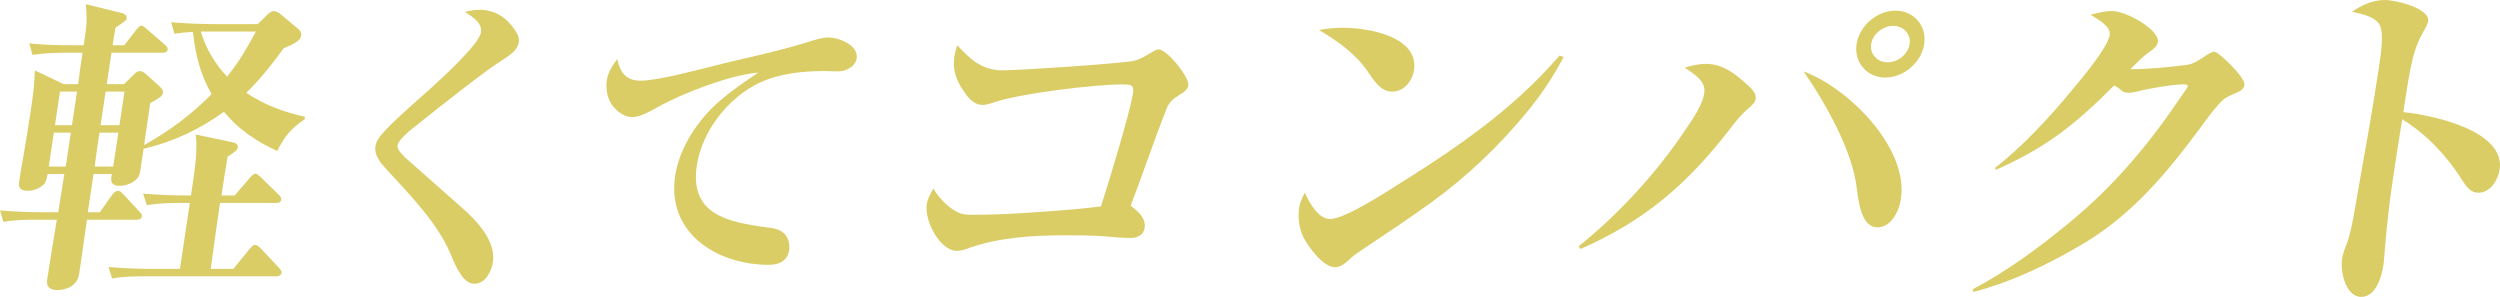
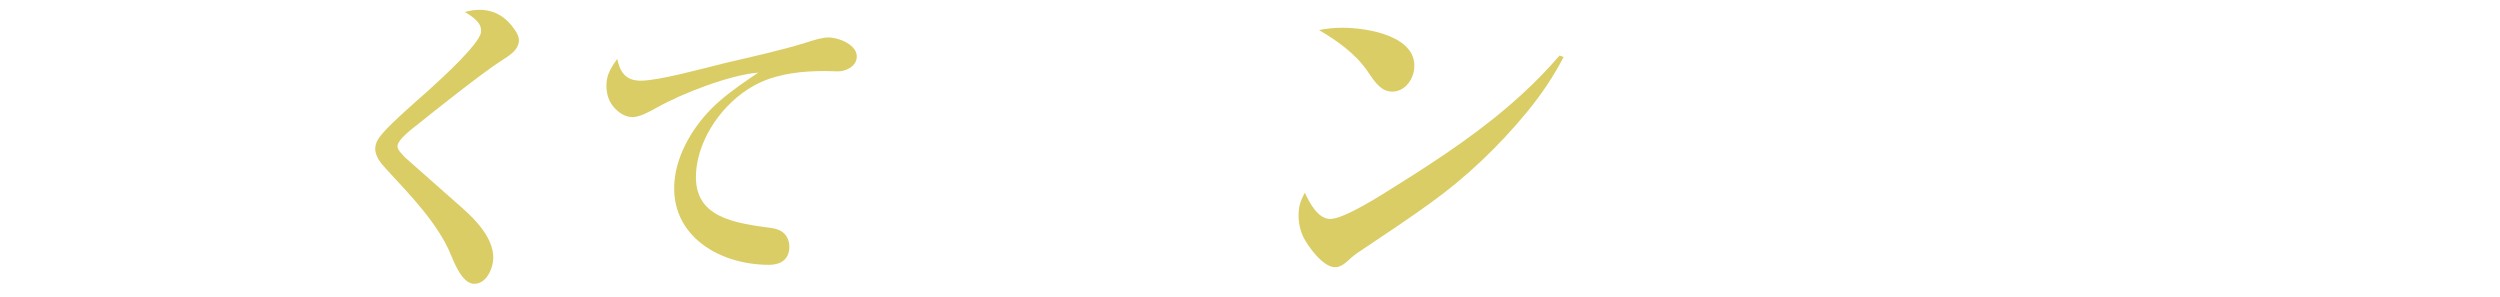
<svg xmlns="http://www.w3.org/2000/svg" id="_レイヤー_1" width="252.363mm" height="29.97mm" viewBox="0 0 715.361 84.955">
-   <path d="M49.906,9.655l-.945-3.293c4.177.356,8.47.534,12.699.534h12.06l2.846-2.759c.426-.445,1.227-.979,1.767-.979.63,0,1.54.534,1.937.89l5.04,4.183c.563.445.982,1.246.889,1.869-.214,1.424-1.504,2.225-5.062,3.738-3.307,4.628-6.622,8.722-10.645,12.727,5.238,3.471,10.432,5.428,16.788,6.853l-.107.712c-4.015,2.759-5.673,4.806-7.846,9.077-6.142-2.848-11.045-6.141-15.232-11.213-7.359,5.251-14.515,8.543-23.012,10.59-.282,1.869-.576,3.827-.857,5.696-.268,1.78-.388,2.581-2.093,3.738-1.201.801-2.783,1.157-3.953,1.157-1.71,0-2.593-.712-2.325-2.492l.134-.89h-5.22l-1.647,10.946h3.42l3.54-4.984c.336-.445,1.074-1.157,1.614-1.157.36,0,.874.178,1.486.89l4.727,5.073c.536.623.779.801.699,1.335-.121.801-.867.979-1.497.979h-14.22c-.763,5.073-1.477,10.412-2.24,15.485-.536,3.56-3.846,4.627-6.186,4.627-2.07,0-3.299-.801-2.978-2.937.522-3.471,1.858-11.748,2.765-17.176h-5.49c-3.24,0-6.479,0-9.813.623l-.945-3.293c4.176.356,8.469.534,12.699.534h3.96l1.737-10.946h-4.77c-.277,1.246-.425,2.225-1.072,2.937-1.074,1.157-3.071,1.869-4.511,1.869-2.97,0-2.716-1.691-2.582-2.581.188-1.246.562-3.738.961-5.785.692-4.005,1.465-8.543,2.255-13.794.71-4.717,1.125-7.476,1.308-12.281l8.23,3.916h4.14c.366-3.026.808-5.963,1.263-8.988h-4.41c-3.33,0-6.583.089-9.903.623l-.945-3.293c4.163.445,8.469.534,12.789.534h2.79c.147-.979.268-1.78.388-2.581.603-4.005.538-5.963.209-9.166l10.155,2.492c.783.178,1.706.623,1.559,1.602-.067.445-.391.801-3.179,2.581-.344,1.691-.599,3.382-.853,5.073h3.33l3.458-4.45c.337-.445.895-1.157,1.525-1.157.359,0,1.152.712,1.473.979l5.256,4.539c.397.356.792.712.699,1.335-.121.801-.854.89-1.483.89h-14.579c-.456,3.026-.897,5.963-1.353,8.988h4.949l2.432-2.403c1.075-1.157,1.55-1.335,2.09-1.335.63,0,1.36.534,1.679.801l4.041,3.649c.473.445,1.009,1.068.902,1.78-.147.979-1.438,1.78-3.681,2.937-.513,4.005-1.205,8.01-1.718,12.014,7.276-4.094,13.448-8.633,19.296-14.595-3.206-5.606-4.612-11.213-5.332-17.799-1.813.089-3.55.267-5.3.534ZM20.268,37.955h-4.86l-1.46,9.7h4.86c.429-2.848.991-6.585,1.46-9.7ZM22.035,26.208h-4.86l-1.446,9.612h4.86l1.446-9.612ZM27.087,47.655h5.31l1.46-9.7h-5.399c-.482,3.204-.978,6.497-1.37,9.7ZM28.779,35.819h5.399l1.446-9.612h-5.399l-1.446,9.612ZM51.8,58.068c-3.33,0-6.583.089-9.813.623l-1.035-3.293c4.086.356,8.29.534,12.429.534h1.26l.469-3.115c.697-4.627,1.464-10.323.896-14.328l10.118,2.136c.873.178,2.093.445,1.919,1.602-.107.712-1.025,1.424-2.909,2.581-.652,3.738-1.215,7.476-1.764,11.125h3.78l4.363-5.073c.647-.712,1.074-1.157,1.613-1.157.45,0,1.077.623,1.473.979l5.177,5.073c.396.356.779.801.685,1.424-.121.801-.854.89-1.573.89h-15.93c-.951,6.319-1.798,12.548-2.66,18.867h6.48l4.637-5.696c.867-.979,1.164-1.157,1.614-1.157.359,0,.936.356,1.485.89l5.429,5.785c.307.356.69.801.61,1.335-.121.801-.867.979-1.498.979h-37.168c-3.33,0-6.479,0-9.813.623l-1.035-3.293c4.267.356,8.469.534,12.79.534h7.649l2.839-18.867h-2.52ZM64.977,21.936c3.783-4.806,5.381-7.653,8.242-12.904h-15.749c1.422,4.895,4.096,9.255,7.507,12.904Z" fill="#dacd66" />
  <path d="M137.156,2.802c4.59,0,7.842,2.314,10.122,5.696.74,1.068,1.375,2.225,1.174,3.56-.348,2.314-2.349,3.649-5.434,5.607-4.774,3.026-19.282,14.506-23.894,18.244-1.731,1.335-5.103,4.005-5.357,5.696-.134.89.479,1.602,1.015,2.225.767.89,1.469,1.602,2.352,2.314,5,4.45,10.014,8.811,15.014,13.26,3.978,3.471,9.83,9.434,8.906,15.574-.389,2.581-2.107,6.229-5.348,6.229-3.149,0-5.293-4.895-6.673-8.276-3.688-8.989-11.648-17.087-18.61-24.652-1.545-1.691-3.384-3.826-2.996-6.407.201-1.335,1.018-2.581,1.988-3.649,2.526-3.026,9.88-9.433,13.202-12.37,4.059-3.649,14.505-13.26,15-16.553.402-2.67-2.134-4.361-4.606-5.874,1.404-.356,2.794-.623,4.144-.623Z" fill="#dacd66" />
  <path d="M183.333,23.093c5.13,0,18.084-3.56,23.879-4.984,7.841-1.869,15.834-3.56,23.576-5.962,2.177-.712,4.534-1.424,6.244-1.424,3.06,0,8.665,2.225,8.102,5.962-.362,2.403-3.082,3.738-5.332,3.738-1.26,0-2.597-.089-3.947-.089-5.939,0-12.604.623-18.404,3.293-9.296,4.361-16.619,14.15-18.052,23.673-2.089,13.883,8.452,16.197,19.654,17.71,2.299.267,4.599.534,5.924,2.492.726,1.157,1.052,2.581.824,4.094-.482,3.204-3.059,4.183-5.759,4.183-15.029,0-29.309-9.167-26.858-25.453,1.206-8.01,6.474-16.108,12.974-21.626,3.412-2.937,7.117-5.429,10.821-7.921-8.013.623-21.673,5.874-28.948,9.968-2.554,1.424-5.005,2.759-7.075,2.759-2.25,0-4.105-1.424-5.408-2.937-1.685-1.958-2.323-4.895-1.908-7.654.335-2.225,1.619-4.183,2.98-6.052.788,3.738,2.393,6.23,6.713,6.23Z" fill="#dacd66" />
-   <path d="M327.526,65.266c-.295,1.958-2.075,2.828-3.945,2.828-2.42,0-4.807-.218-7.085-.435-3.911-.326-7.871-.326-11.831-.326-8.69,0-18.562.544-27.271,3.59-1.165.435-2.331.87-3.541.87-4.949,0-9.36-8.702-8.673-13.271.246-1.632,1.008-3.046,1.897-4.569,1.665,2.828,4.148,5.33,6.905,6.744,1.425.761,2.965.761,4.505.761,9.351,0,18.925-.761,28.389-1.523,2.673-.218,5.362-.544,8.162-.87,2.082-6.527,8.316-26.759,9.184-32.524.36-2.393-.96-2.393-3.05-2.393-7.81,0-29.873,2.611-37.322,5.33-.93.326-1.843.544-2.723.544-2.53,0-4.182-2.176-5.35-3.916-1.995-2.828-3.28-5.983-2.708-9.79.18-1.197.454-2.284.838-3.372,3.606,3.807,6.839,7.179,13,7.179,5.061,0,32.179-1.849,37.023-2.611,1.919-.326,3.497-1.305,5.185-2.284.725-.435,1.704-1.088,2.473-1.088,2.311,0,8.815,7.941,8.455,10.334-.18,1.197-1.521,2.067-2.608,2.719-1.578.979-2.825,1.958-3.527,3.698-3.701,9.246-6.759,18.601-10.367,27.956,1.971,1.523,4.427,3.481,3.985,6.418Z" fill="#dacd66" />
+   <path d="M327.526,65.266Z" fill="#dacd66" />
  <path d="M380.609,62.655c3.96,0,14.182-6.526,19.166-9.681,12.383-7.723,24.973-16.099,35.829-26.106,3.824-3.481,7.351-7.179,10.673-10.986l1.145.435c-2.94,5.656-6.477,10.877-10.513,15.772-7.947,9.681-17.32,18.601-27.437,25.889-6.298,4.569-12.893,8.92-19.378,13.271-1.214.761-2.318,1.523-3.455,2.502-1.281,1.197-2.83,2.719-4.59,2.719-3.52,0-7.789-5.983-9.141-8.702-1.164-2.502-1.602-5.439-1.16-8.376.229-1.523.866-2.828,1.629-4.242,1.241,2.719,3.711,7.505,7.231,7.505ZM384.112,7.941c7.48,0,21.953,2.502,20.497,12.183-.442,2.937-2.787,6.092-6.197,6.092-3.079,0-4.81-2.393-7.053-5.765-3.521-5.112-8.59-8.702-13.945-11.856,2.266-.435,4.498-.653,6.698-.653Z" fill="#dacd66" />
-   <path d="M488.265,18.275c4.621,0,8.266,2.828,11.36,5.656,2.048,1.74,2.951,3.046,2.754,4.351-.146.979-.795,1.632-2.438,3.046-1.896,1.632-3.4,3.59-4.905,5.548-12.289,15.881-24.421,26.324-42.793,34.373l-.545-.761c11.638-9.355,22.173-20.885,30.386-33.068,2.949-4.242,5.122-7.723,5.581-10.769.507-3.372-2.608-5.33-5.613-7.288,2.078-.653,4.123-1.088,6.213-1.088ZM543.946,56.89c-.508,3.372-2.658,8.158-6.728,8.158-4.511,0-5.35-6.853-5.965-11.53-1.229-10.116-8.378-23.278-15.155-33.068,12.42,4.46,30.074,21.646,27.848,36.44ZM550.608,12.618c-.785,5.221-5.841,9.572-11.121,9.572s-9.024-4.351-8.239-9.572c.786-5.221,5.84-9.572,11.12-9.572s9.026,4.351,8.24,9.572ZM535.427,12.618c-.441,2.937,1.855,5.221,4.715,5.221s5.844-2.284,6.285-5.221c.442-2.937-1.854-5.221-4.714-5.221s-5.844,2.284-6.286,5.221Z" fill="#dacd66" />
-   <path d="M625.496,18.601c2.123-.218,3.732-1.414,5.563-2.611.615-.435,1.829-1.197,2.6-1.197,1.1,0,8.913,7.288,8.569,9.572-.213,1.414-1.852,2.067-3.017,2.502-1.056.435-2.001.87-2.868,1.523-2.007,1.632-5.351,6.309-6.871,8.376-9.379,12.618-19.051,24.257-32.615,32.524-10.156,6.091-20.952,11.312-32.175,14.25l-.214-.761c9.915-5.221,19.196-12.074,27.867-19.253,13.187-10.878,23.018-22.843,32.372-36.766.555-.761,1.252-1.74,1.302-2.067.065-.435-.469-.544-.799-.544-1.76,0-2.876.109-4.449.326-3.146.435-6.308.979-9.392,1.74-.803.218-1.589.326-2.469.326s-1.397-.218-1.976-.761-1.282-.979-2.004-1.305c-11.02,11.095-19.515,17.839-33.884,24.148l-.122-.653c7.324-5.548,15.724-14.576,21.518-21.646,3.608-4.242,10.731-12.836,11.255-16.317.328-2.176-2.474-4.025-5.512-5.765,2.062-.544,4.123-1.088,6.104-1.088,4.399,0,13.686,5.547,13.194,8.811-.213,1.414-1.554,2.284-2.659,3.046-1.973,1.414-3.555,3.155-5.229,4.786,5.28,0,10.643-.544,15.91-1.196Z" fill="#dacd66" />
-   <path d="M715.265,48.514c-.442,2.937-2.649,6.635-6.06,6.635-2.09,0-3.307-1.414-4.724-3.698-4.358-6.853-10.135-13.053-17.087-17.295-.961,5.656-1.812,11.313-2.664,16.969-1.129,7.506-1.912,14.902-2.492,22.408-.036.979-.151,1.74-.266,2.502-.458,3.045-2.113,8.92-6.293,8.92-4.51,0-6.054-7.288-5.513-10.878.213-1.414.755-2.828,1.282-4.133,1.403-3.481,2.532-10.987,3.347-15.664,2.082-11.639,4.163-23.278,5.915-34.917.835-5.548,1.543-10.987-.252-12.945-1.702-1.849-4.904-2.502-7.462-3.046,3.061-2.067,6.008-3.372,9.527-3.372,2.971,0,12.84,2.393,12.283,6.092-.049.326-.257.979-.861,2.067-3.397,5.765-4.096,9.681-6.24,23.931,8.559.87,29.228,5.33,27.559,16.425Z" fill="#dacd66" />
</svg>